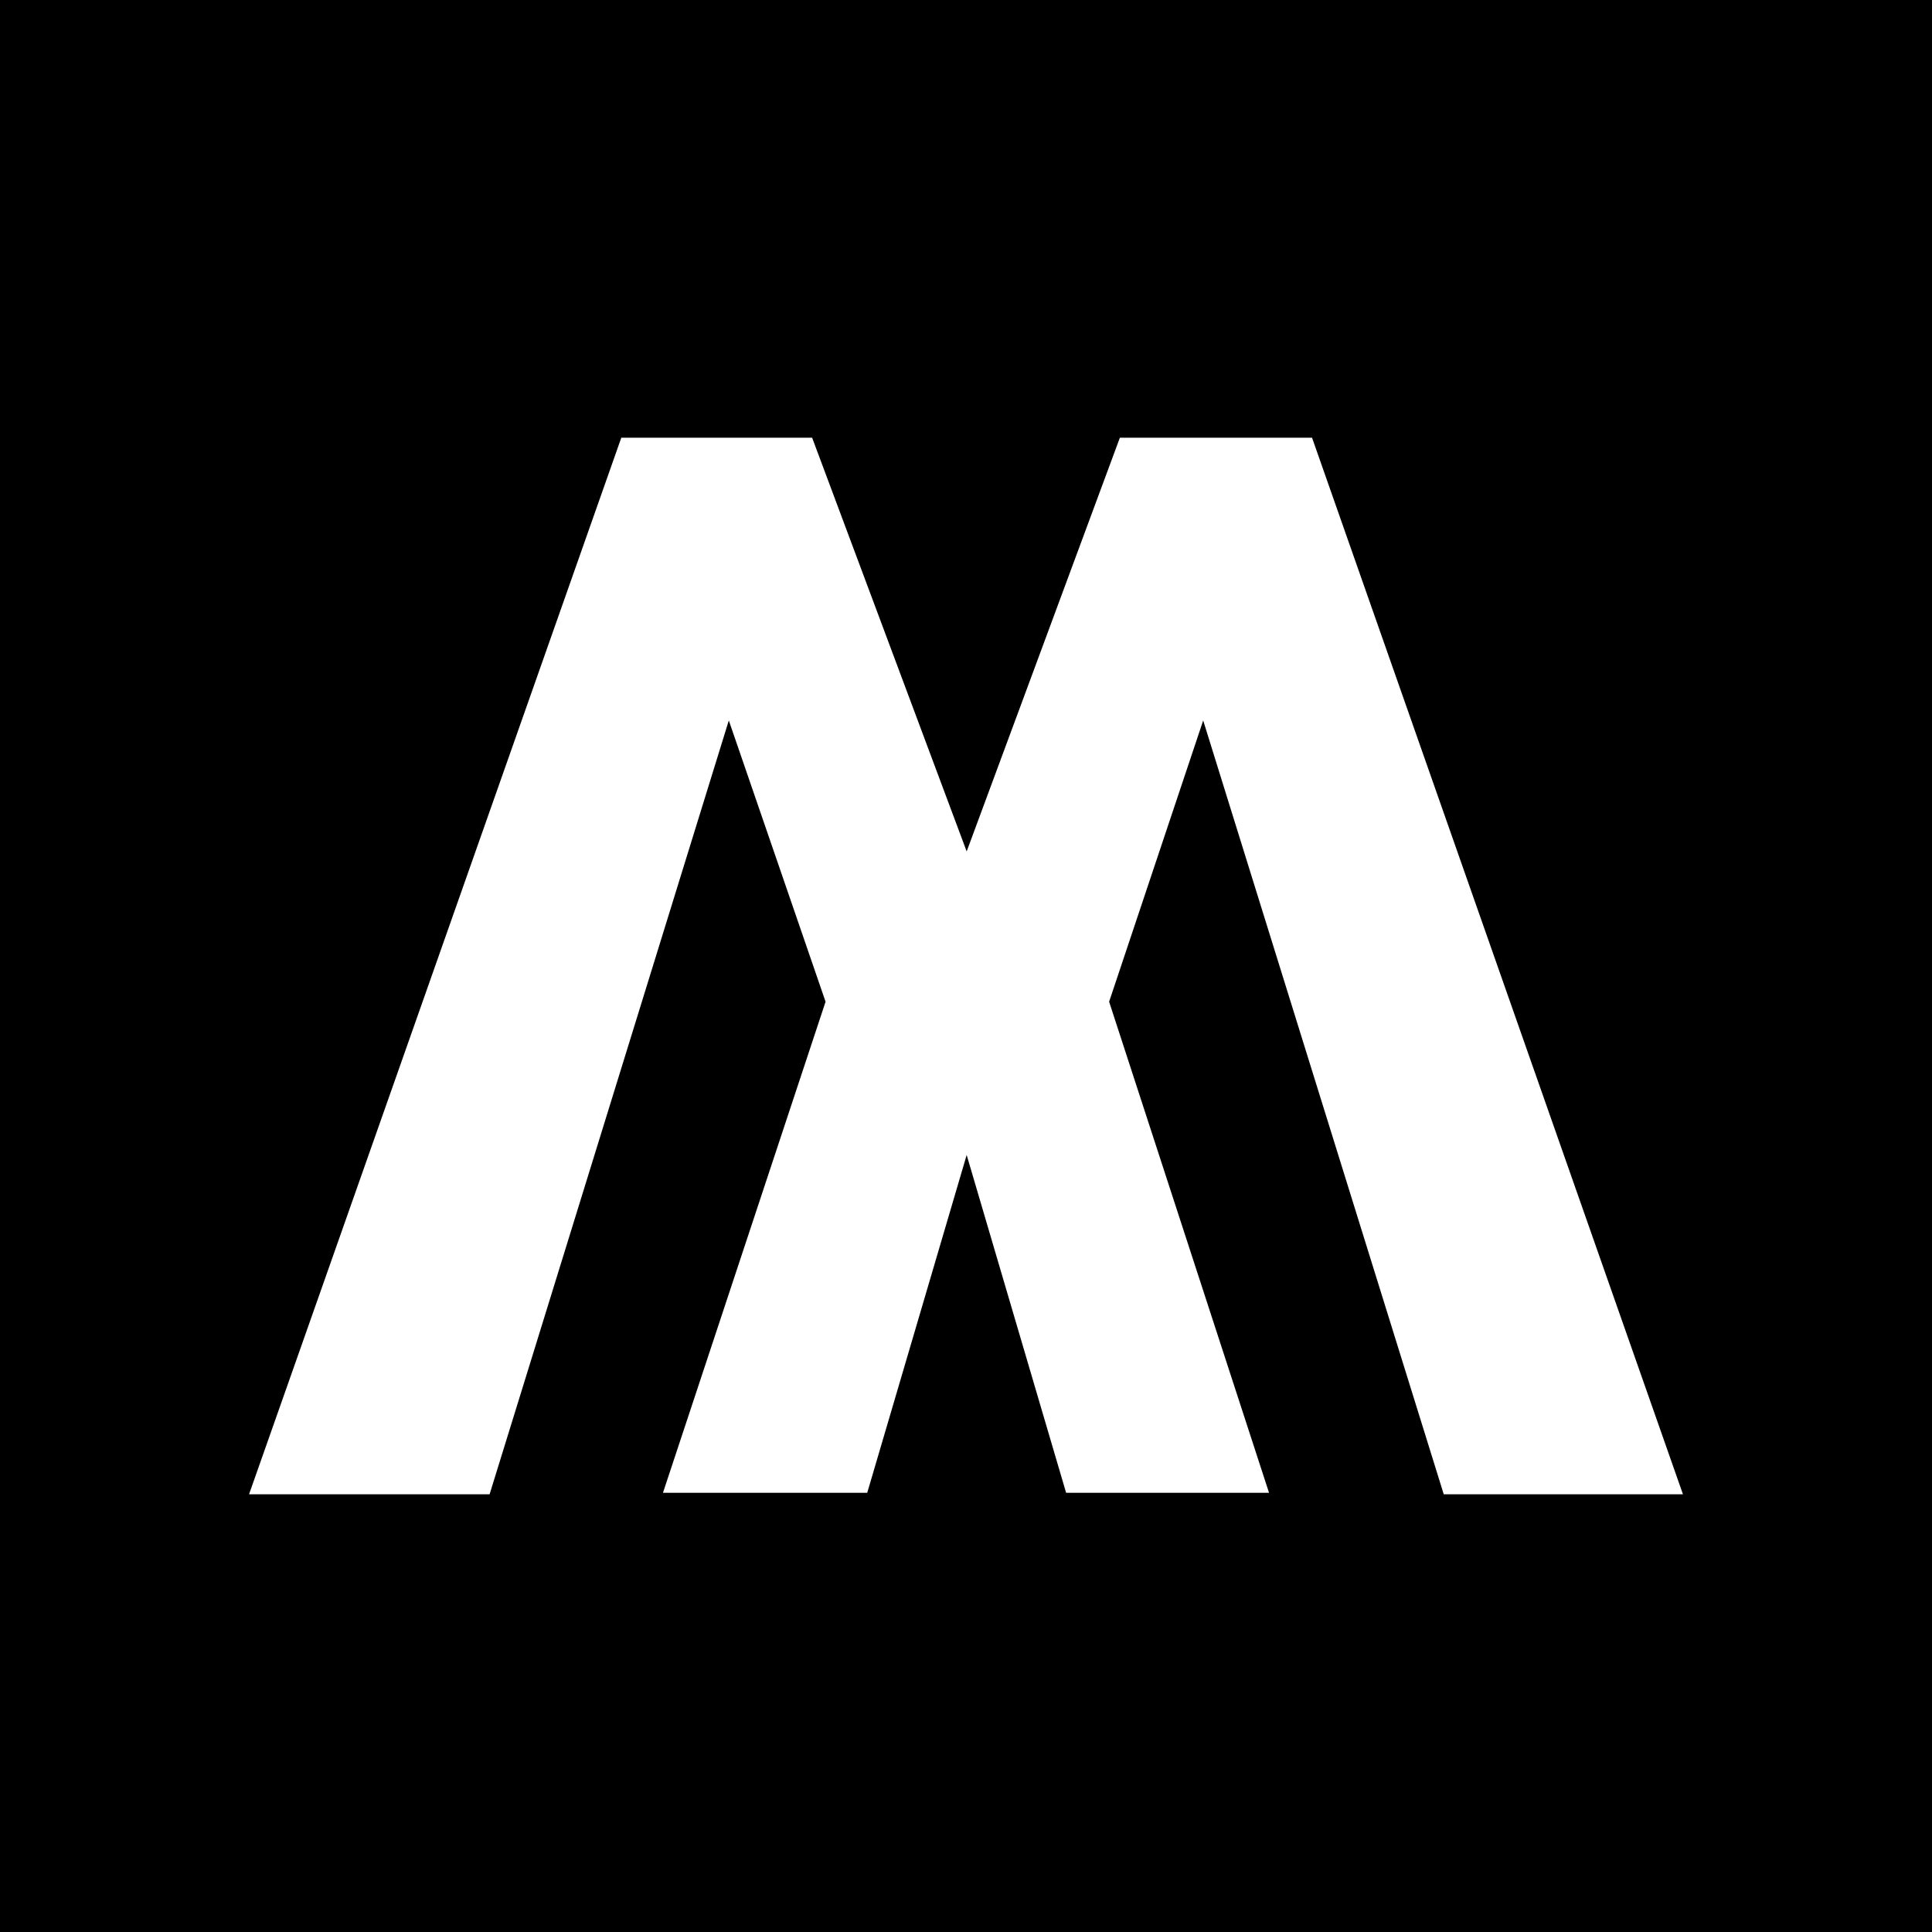
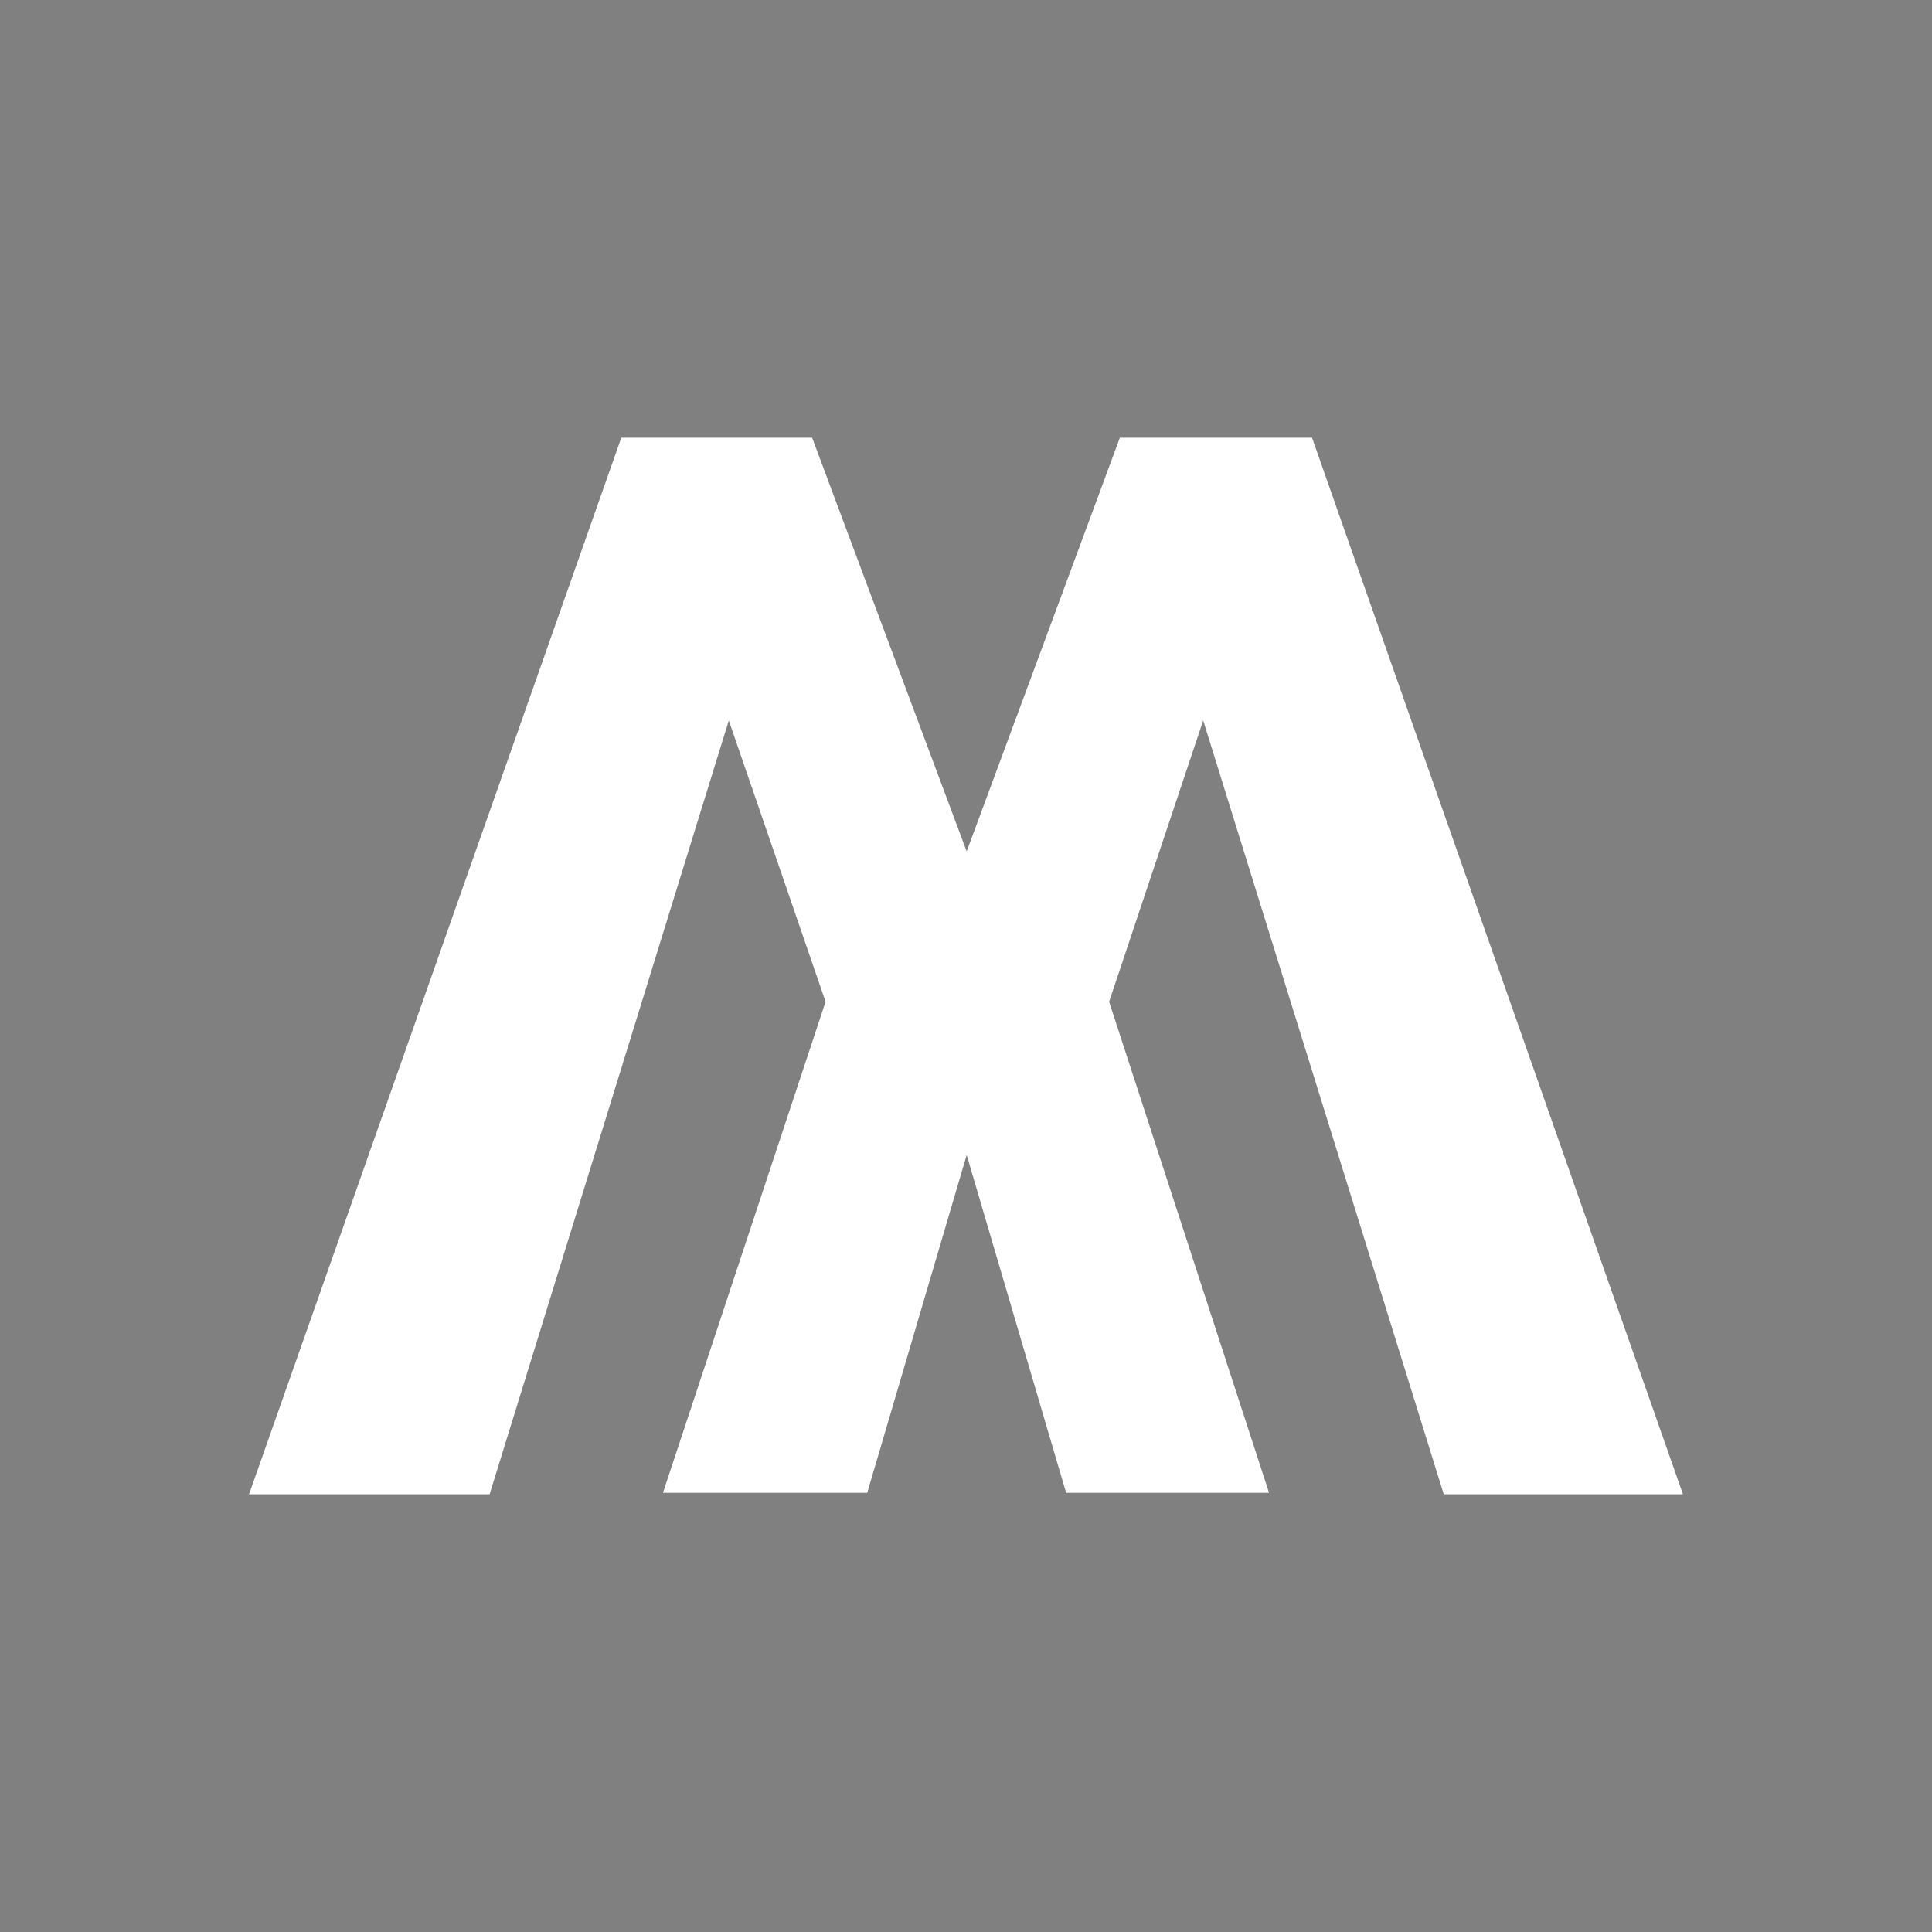
<svg xmlns="http://www.w3.org/2000/svg" width="512" height="512" viewBox="0 0 512 512" fill="none">
  <rect x="0" y="0" width="512" height="512" fill="#808080" stroke="none" />
  <g clip-path="url(#clip0_123_2)">
-     <rect width="512" height="512" fill="black" />
    <path d="M336.309 395.606H282.532L256.178 306.085L229.824 395.606H175.691L218.784 265.465L193.142 190.93L129.749 396H66L164.65 116H215.222L256.178 225.634L296.778 116H347.706L446 396H382.607L318.858 190.93L293.929 265.465L336.309 395.606Z" fill="white" />
  </g>
  <defs>
    <clipPath id="clip0_123_2">
      <rect width="512" height="512" fill="white" />
    </clipPath>
  </defs>
</svg>